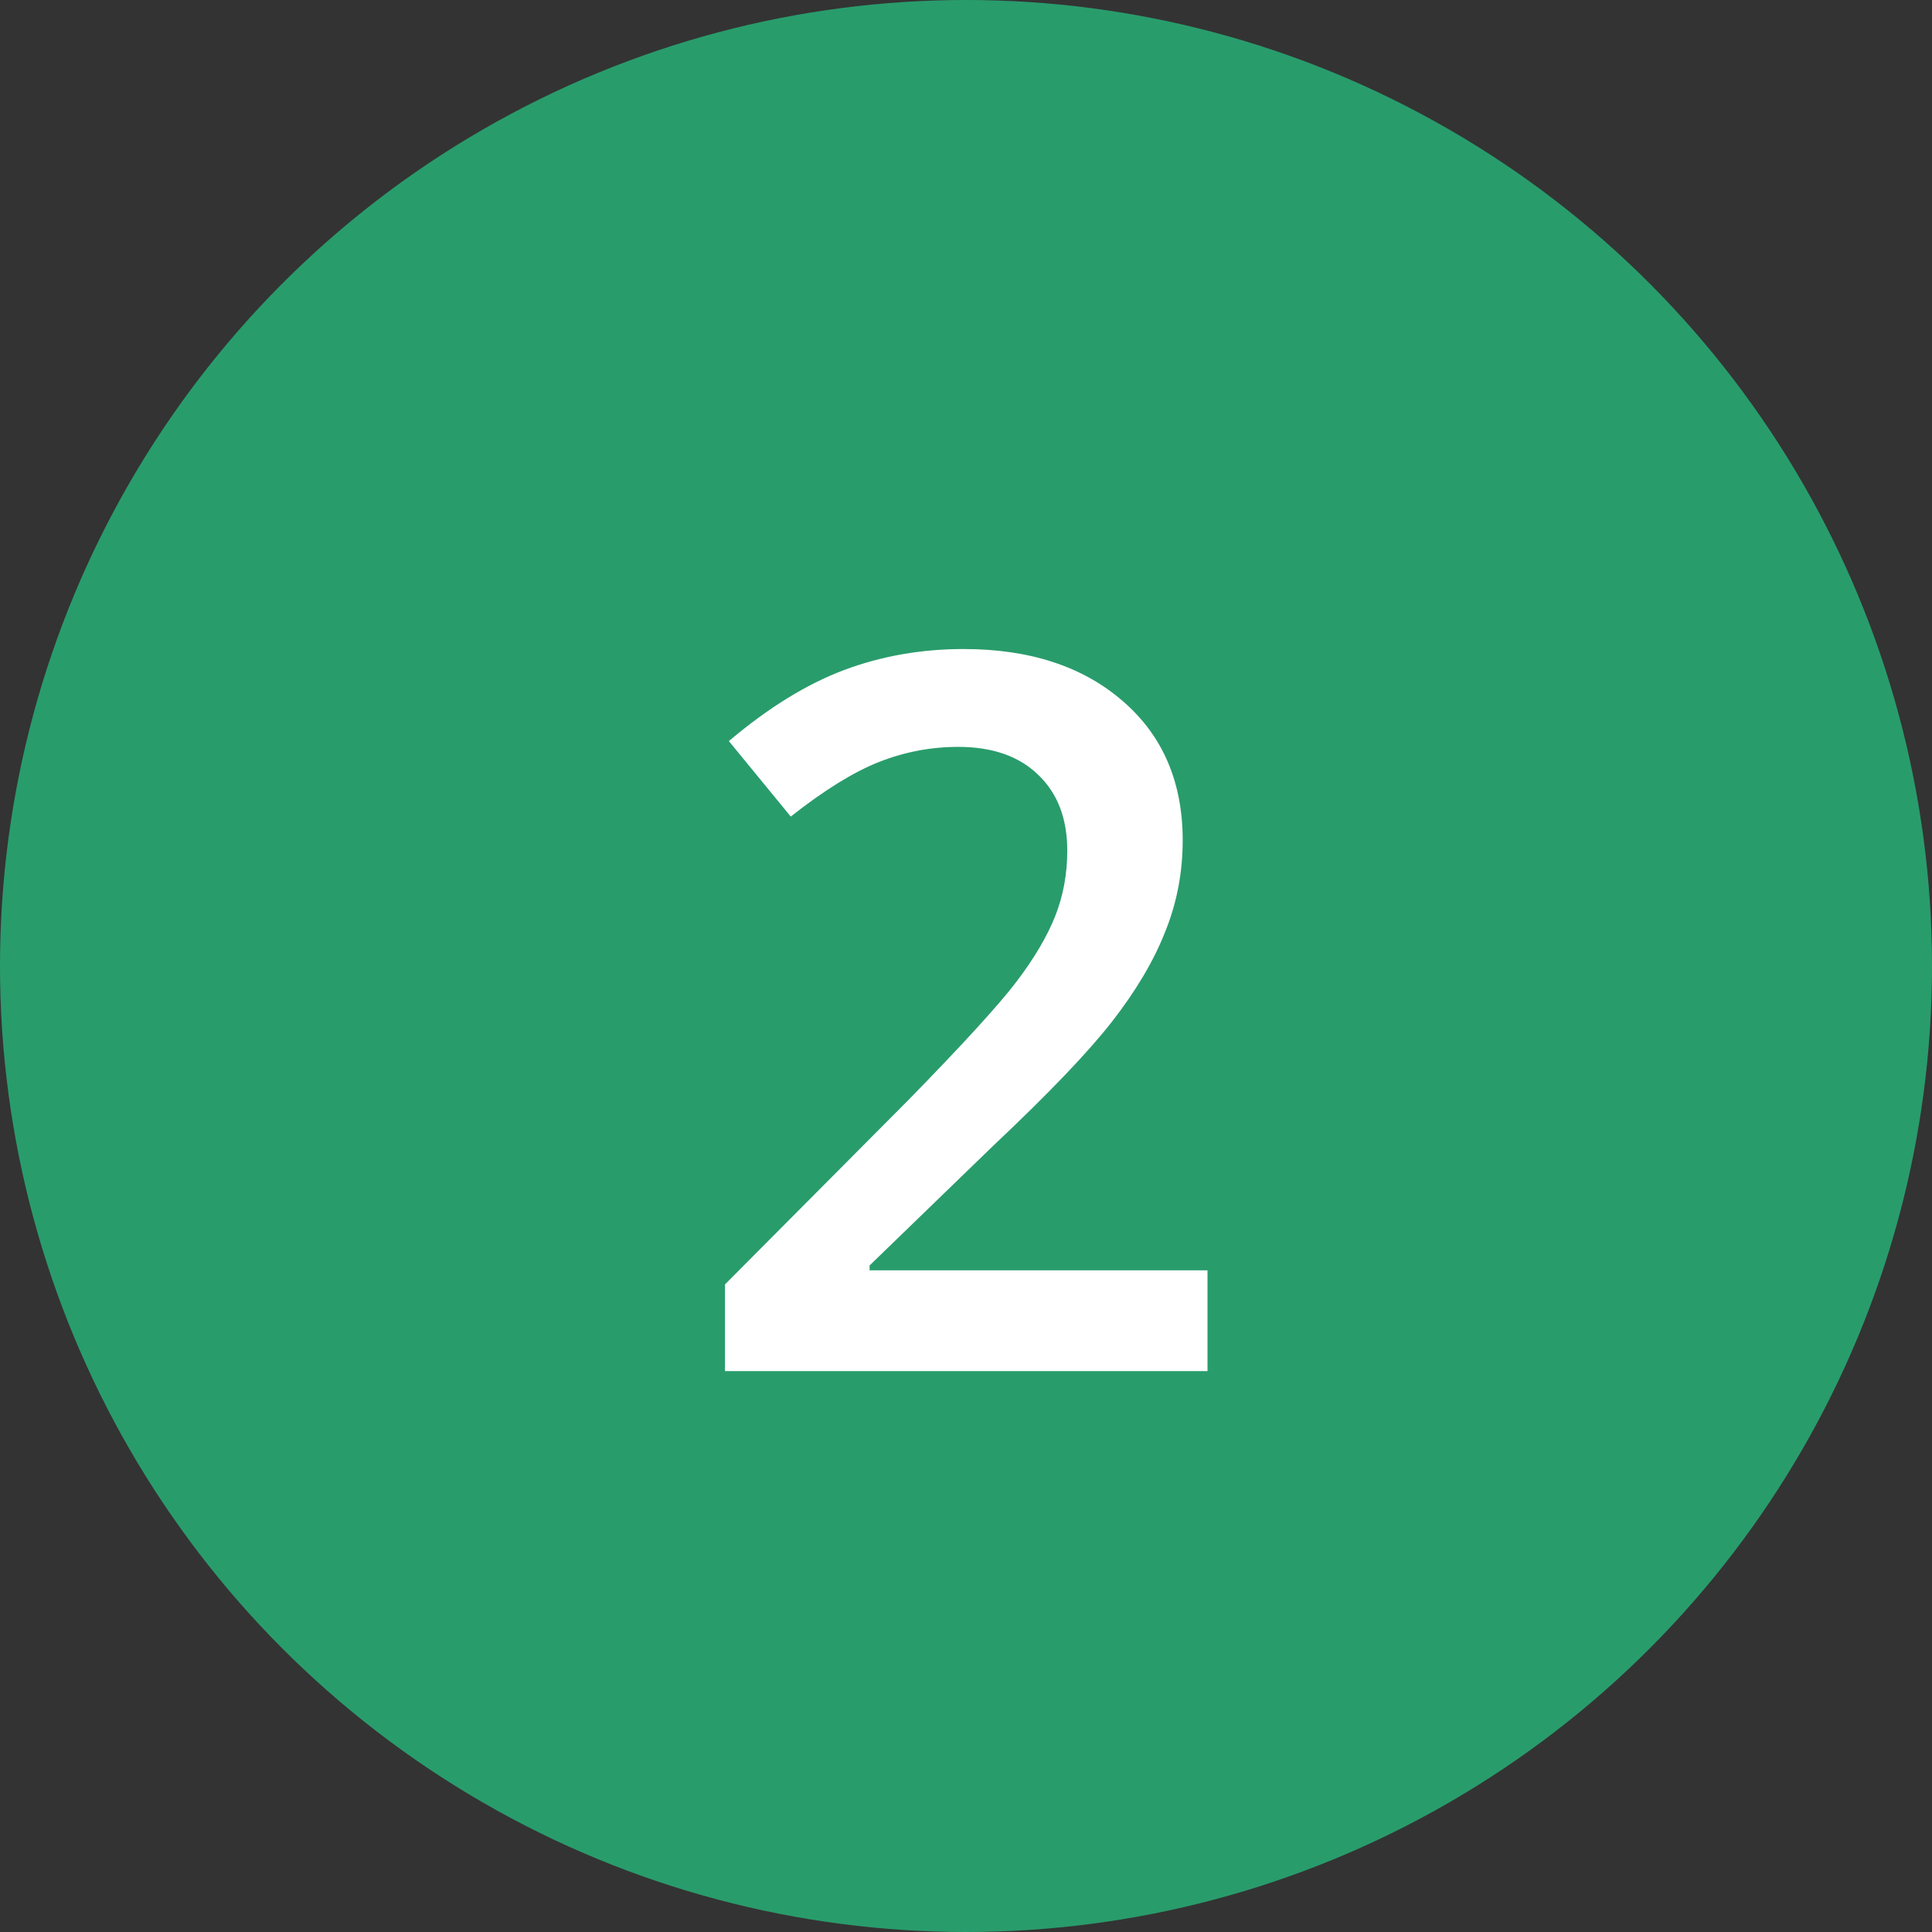
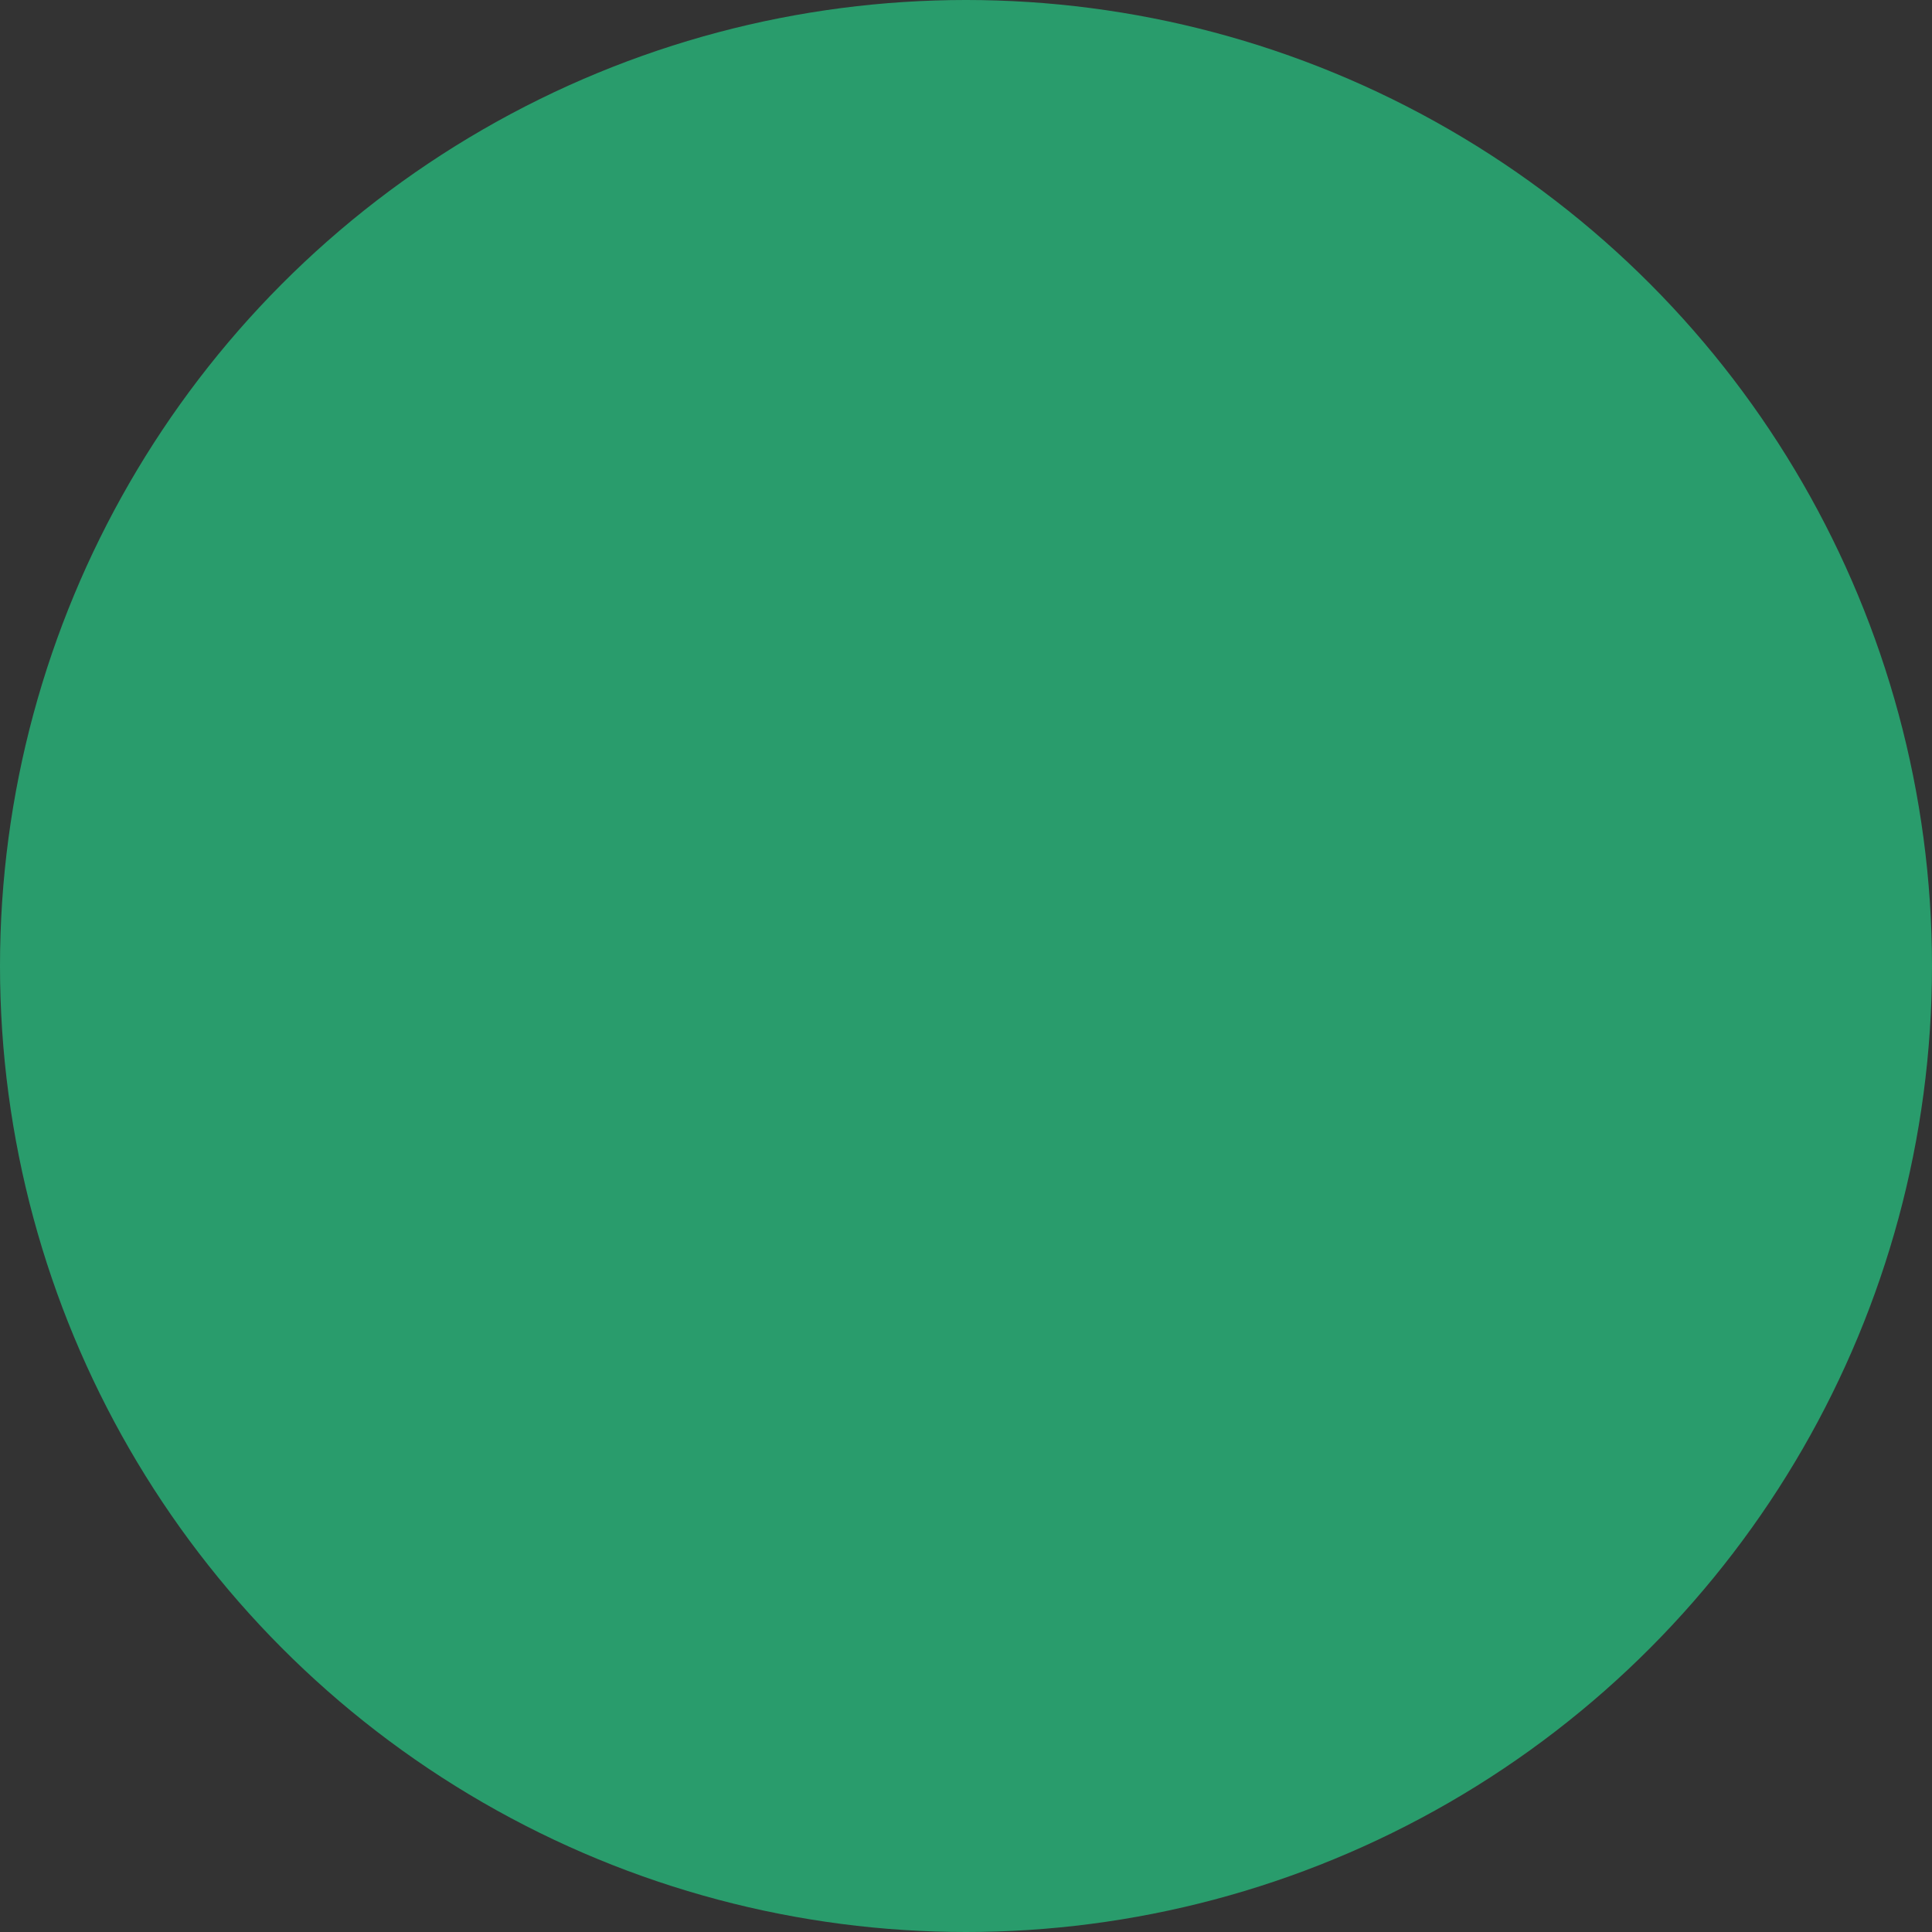
<svg xmlns="http://www.w3.org/2000/svg" width="31" height="31" viewBox="0 0 31 31" fill="none">
  <rect x="0" y="0" width="31" height="31" fill="#333333" stroke="none" />
  <circle cx="15.5" cy="15.5" r="15.5" fill="#299C6C" />
-   <path d="M19.375 22H11.633V20.609L14.578 17.648C15.448 16.758 16.023 16.128 16.305 15.758C16.591 15.383 16.799 15.031 16.93 14.703C17.06 14.375 17.125 14.023 17.125 13.648C17.125 13.133 16.969 12.727 16.656 12.43C16.349 12.133 15.922 11.984 15.375 11.984C14.938 11.984 14.513 12.065 14.102 12.227C13.695 12.388 13.224 12.68 12.688 13.102L11.695 11.891C12.331 11.354 12.948 10.974 13.547 10.75C14.146 10.526 14.784 10.414 15.461 10.414C16.523 10.414 17.375 10.693 18.016 11.25C18.656 11.802 18.977 12.547 18.977 13.484C18.977 14 18.883 14.49 18.695 14.953C18.513 15.417 18.229 15.896 17.844 16.391C17.463 16.88 16.828 17.544 15.938 18.383L13.953 20.305V20.383H19.375V22Z" fill="white" />
</svg>